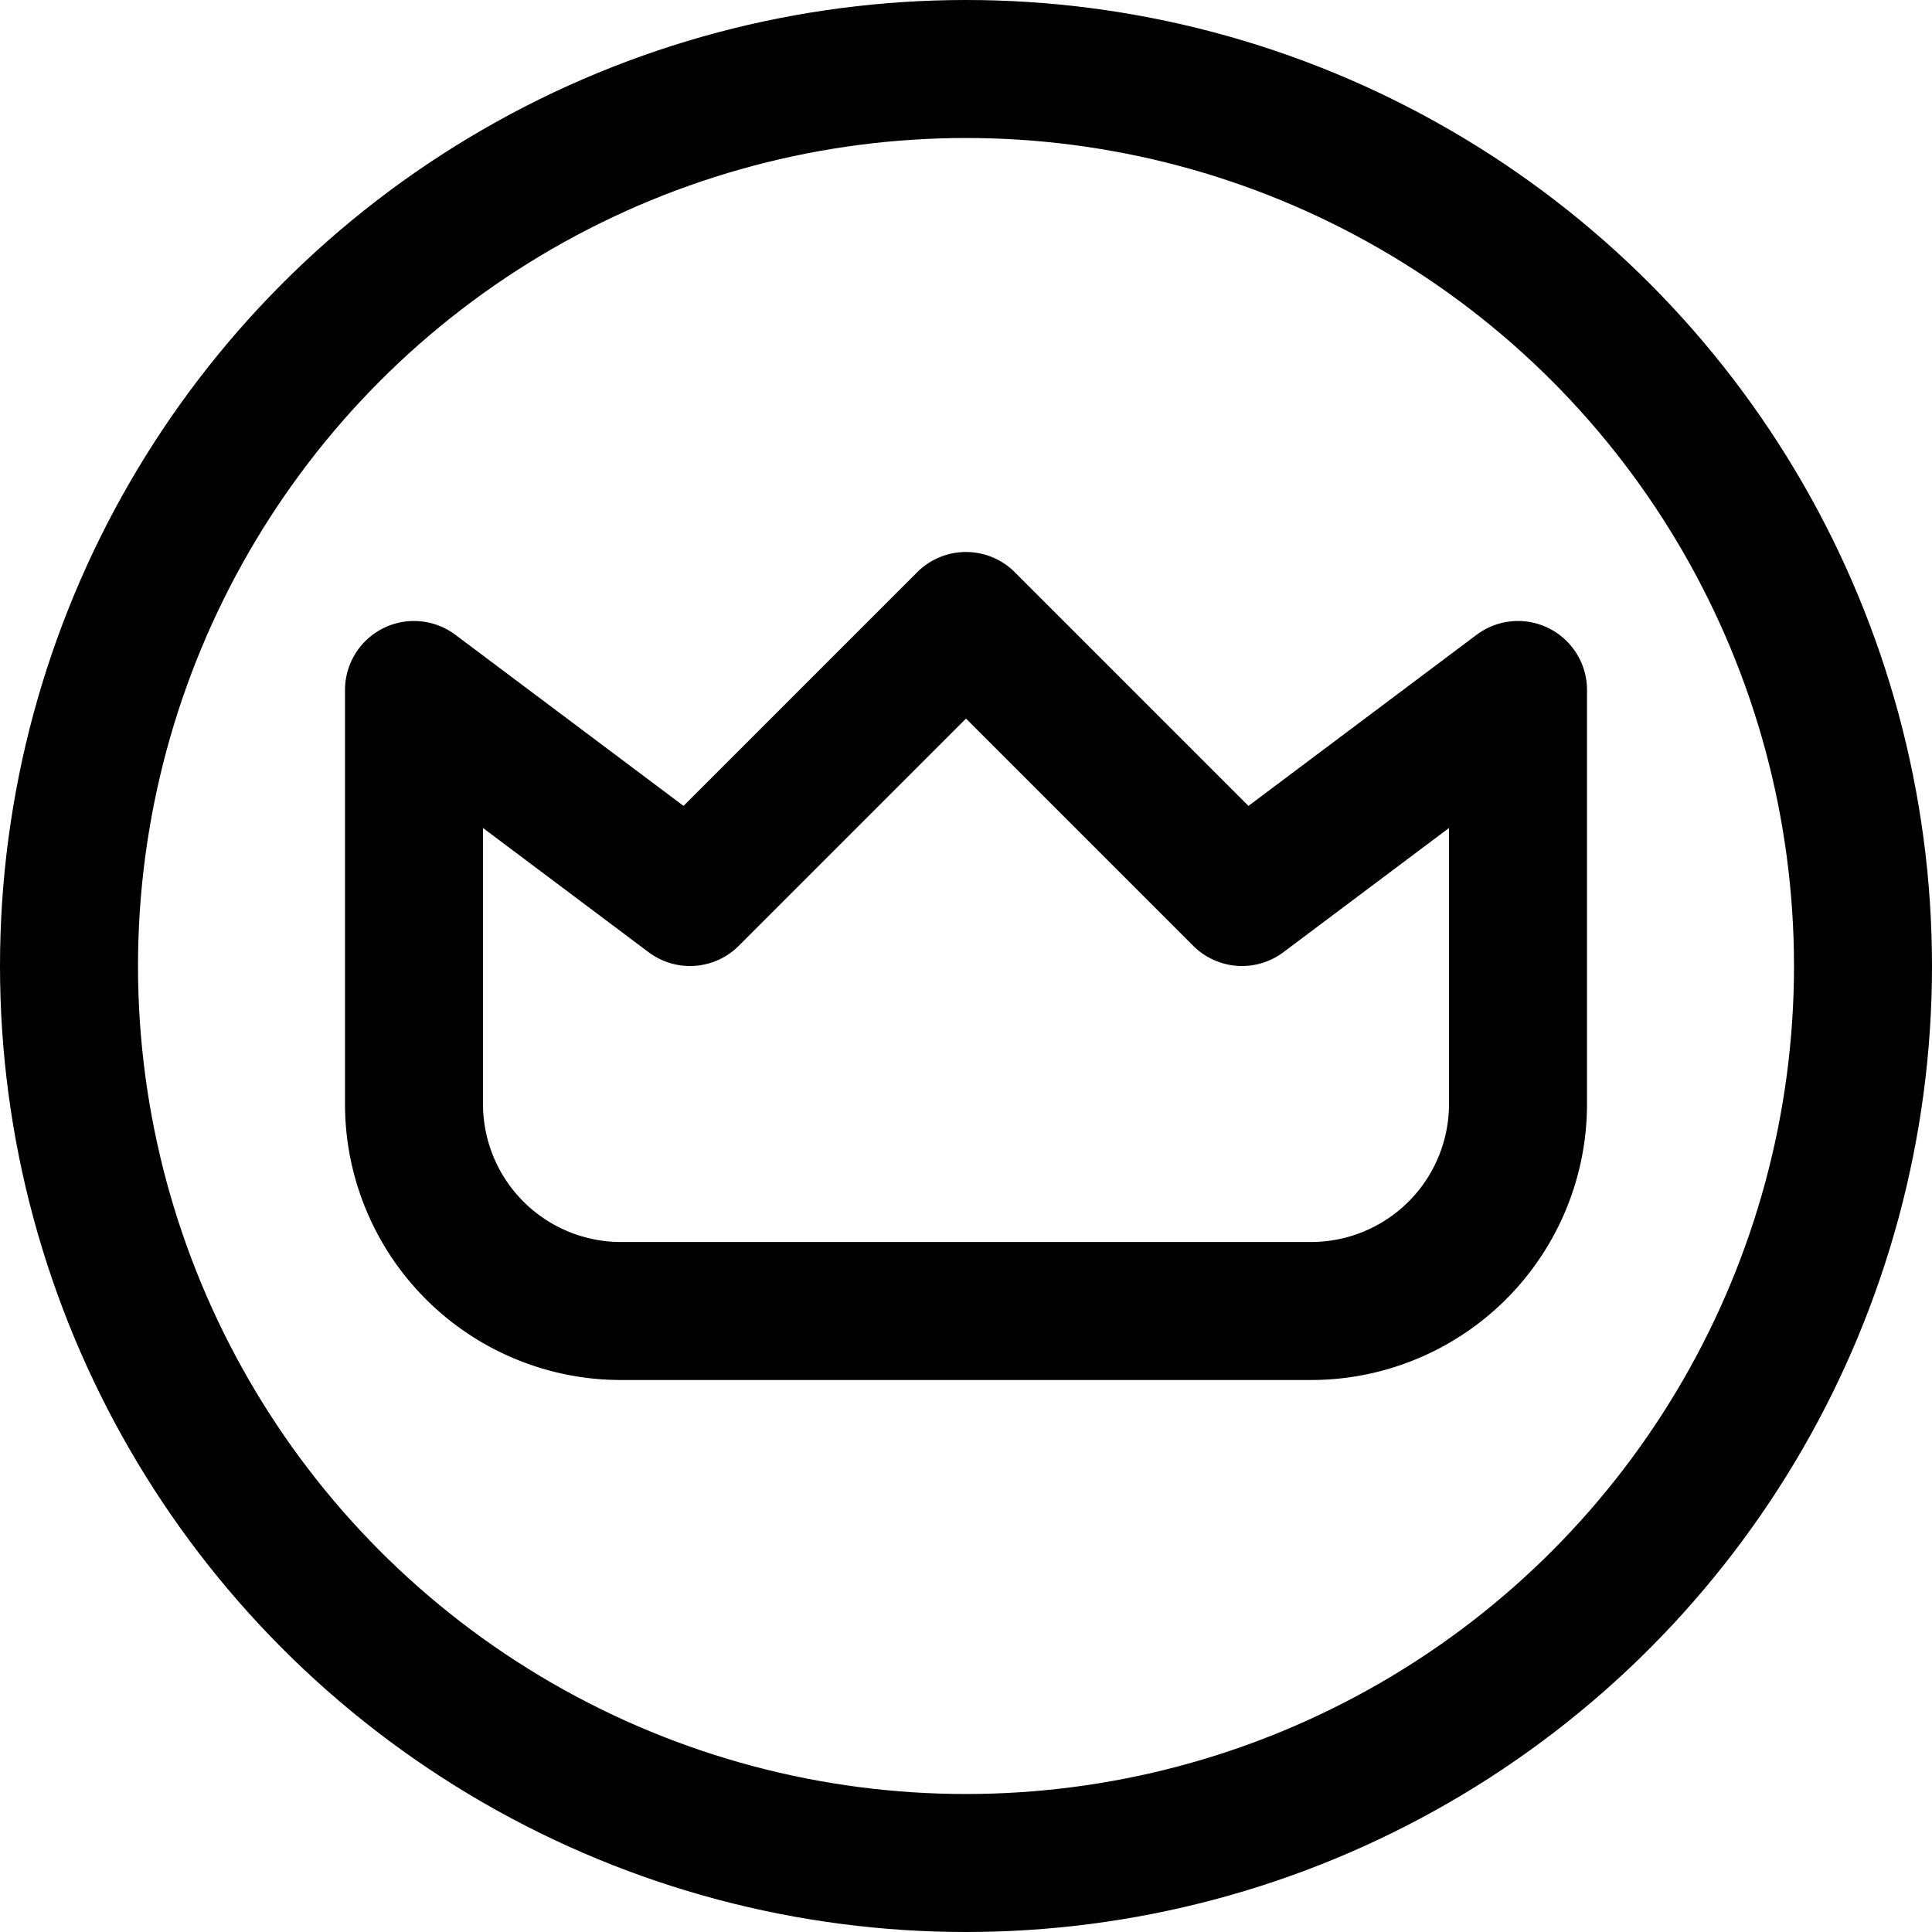
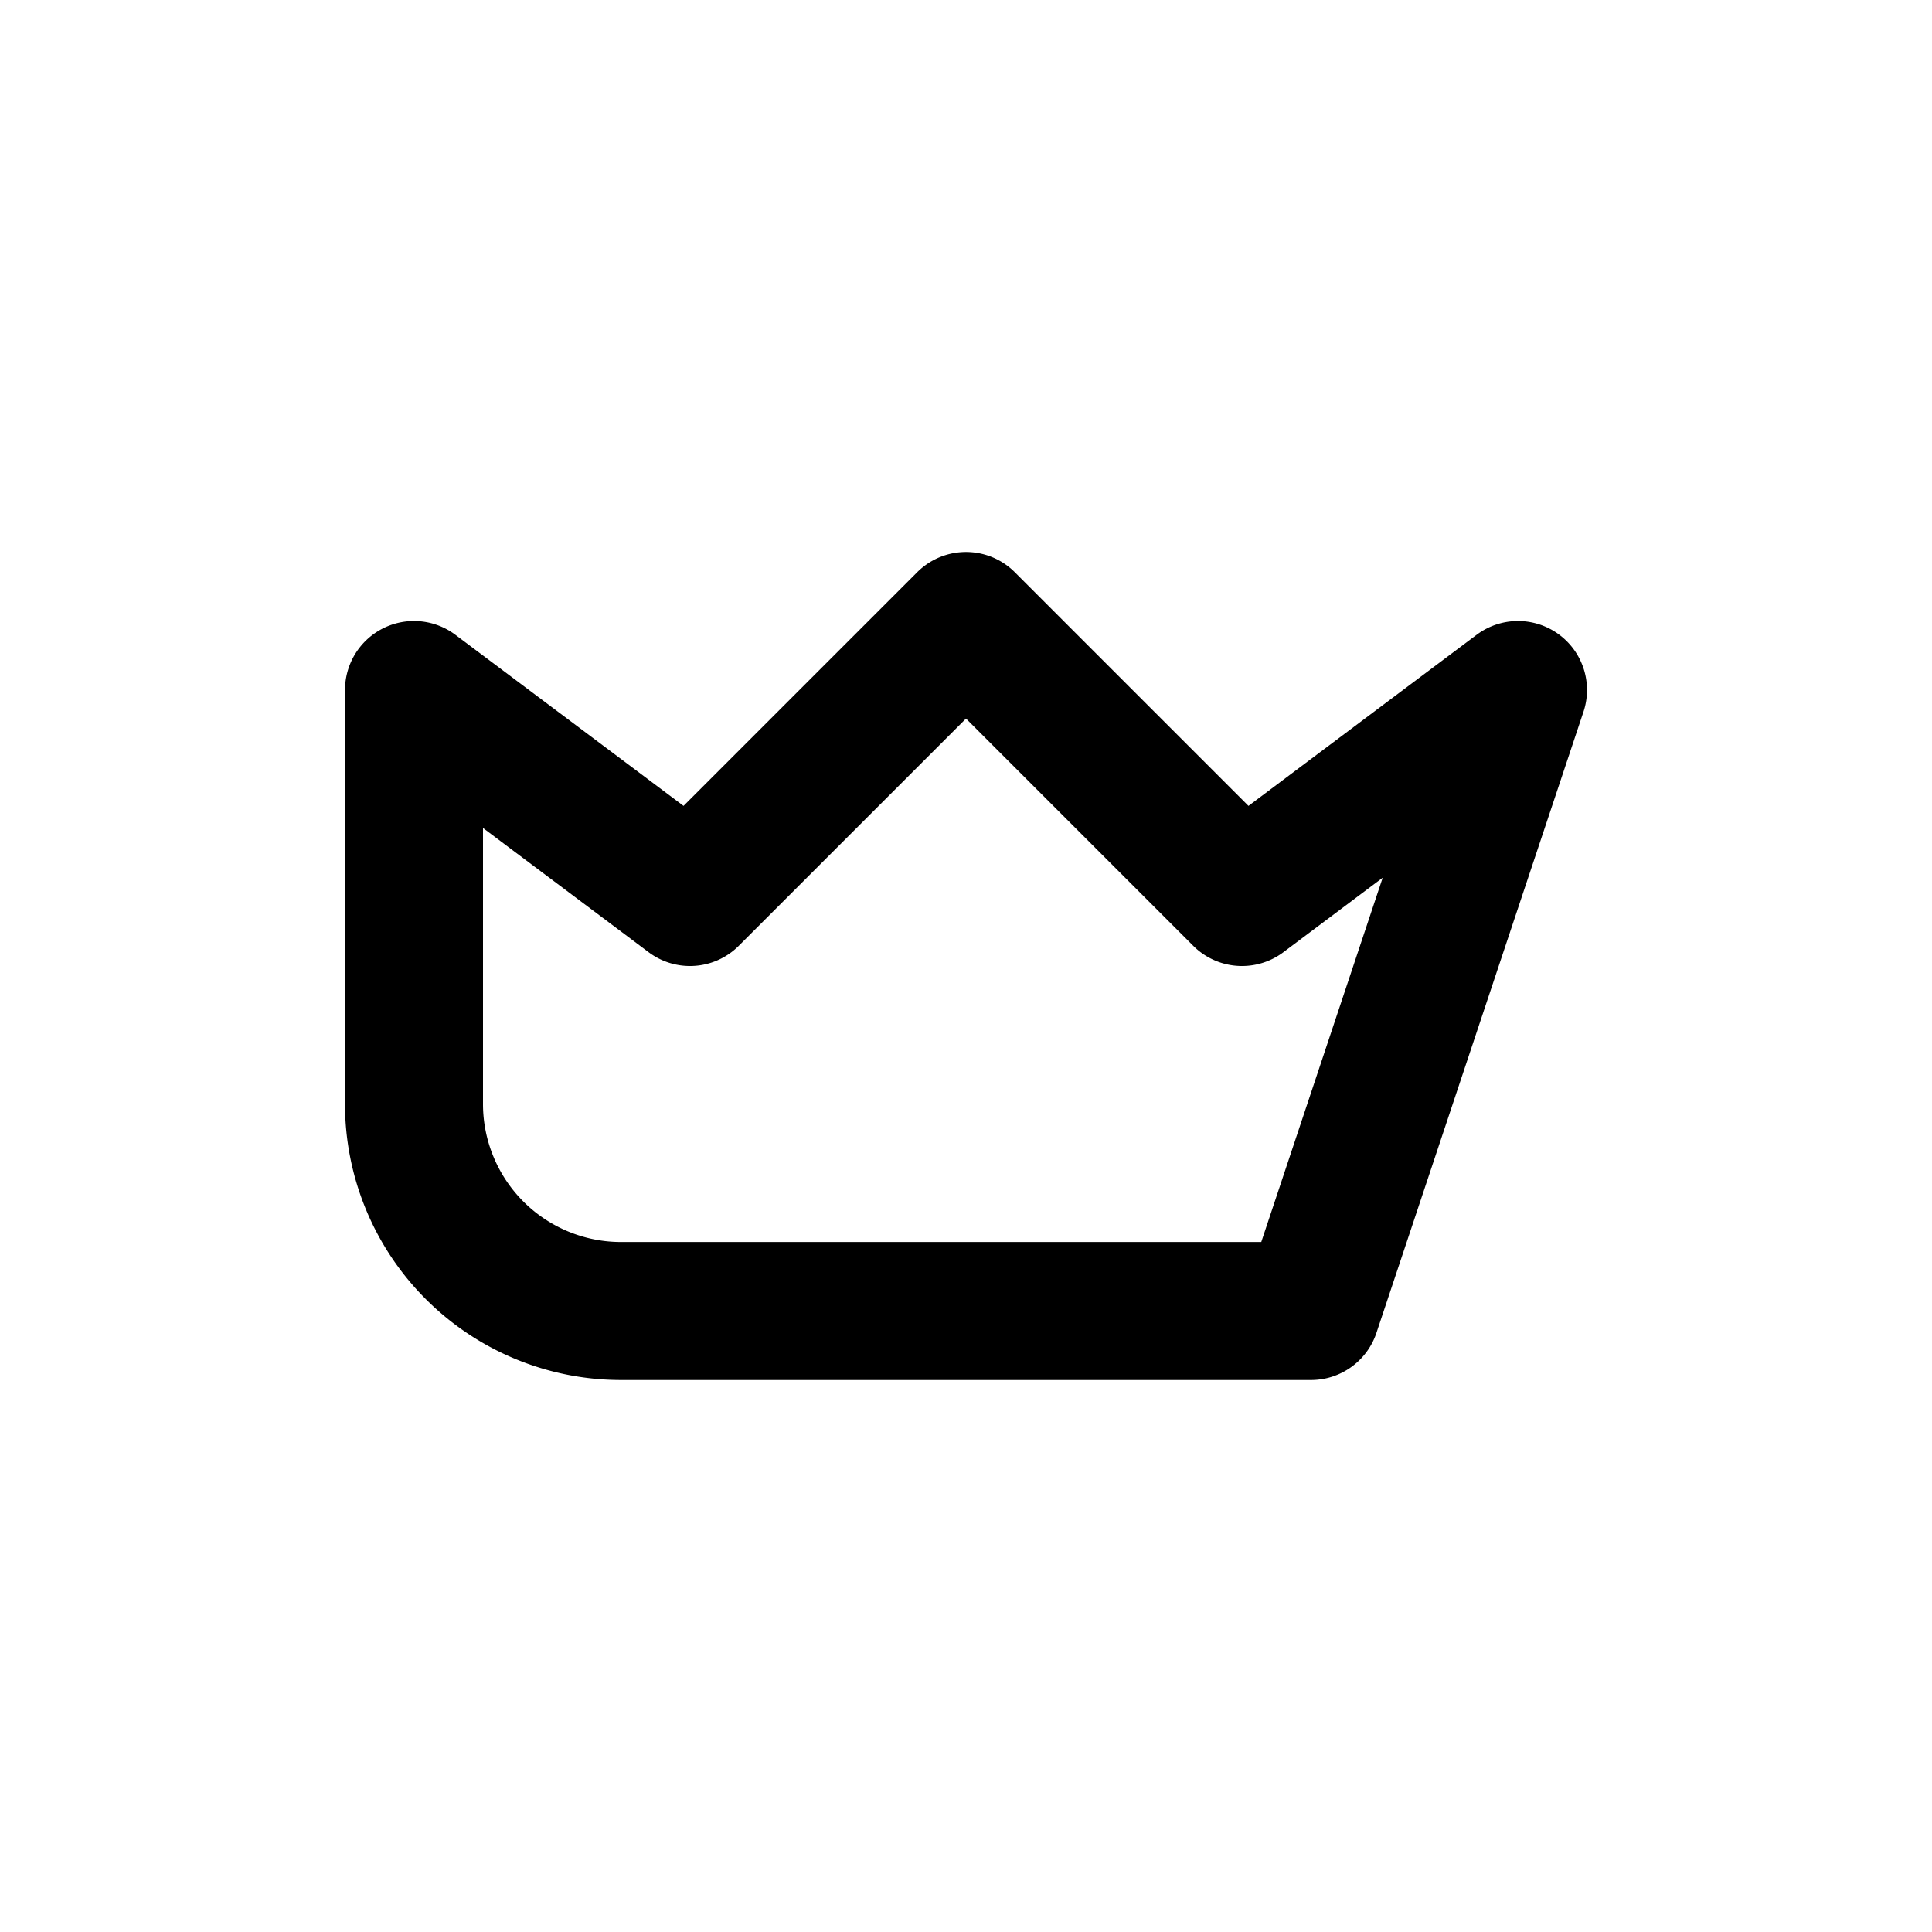
<svg xmlns="http://www.w3.org/2000/svg" viewBox="0 0 14 14">
  <g transform="matrix(1,0,0,1,0,0)">
    <g>
-       <path d="M11,5,9,6.5l-2-2-2,2L3,5V8A1.5,1.5,0,0,0,4.5,9.5h5A1.5,1.5,0,0,0,11,8Z" style="fill: none;stroke: #000000;stroke-linecap: round;stroke-linejoin: round" />
-       <circle cx="7" cy="7" r="6.5" style="fill: none;stroke: #000000;stroke-linecap: round;stroke-linejoin: round" />
+       <path d="M11,5,9,6.5l-2-2-2,2L3,5V8A1.5,1.5,0,0,0,4.5,9.5h5Z" style="fill: none;stroke: #000000;stroke-linecap: round;stroke-linejoin: round" />
    </g>
  </g>
</svg>